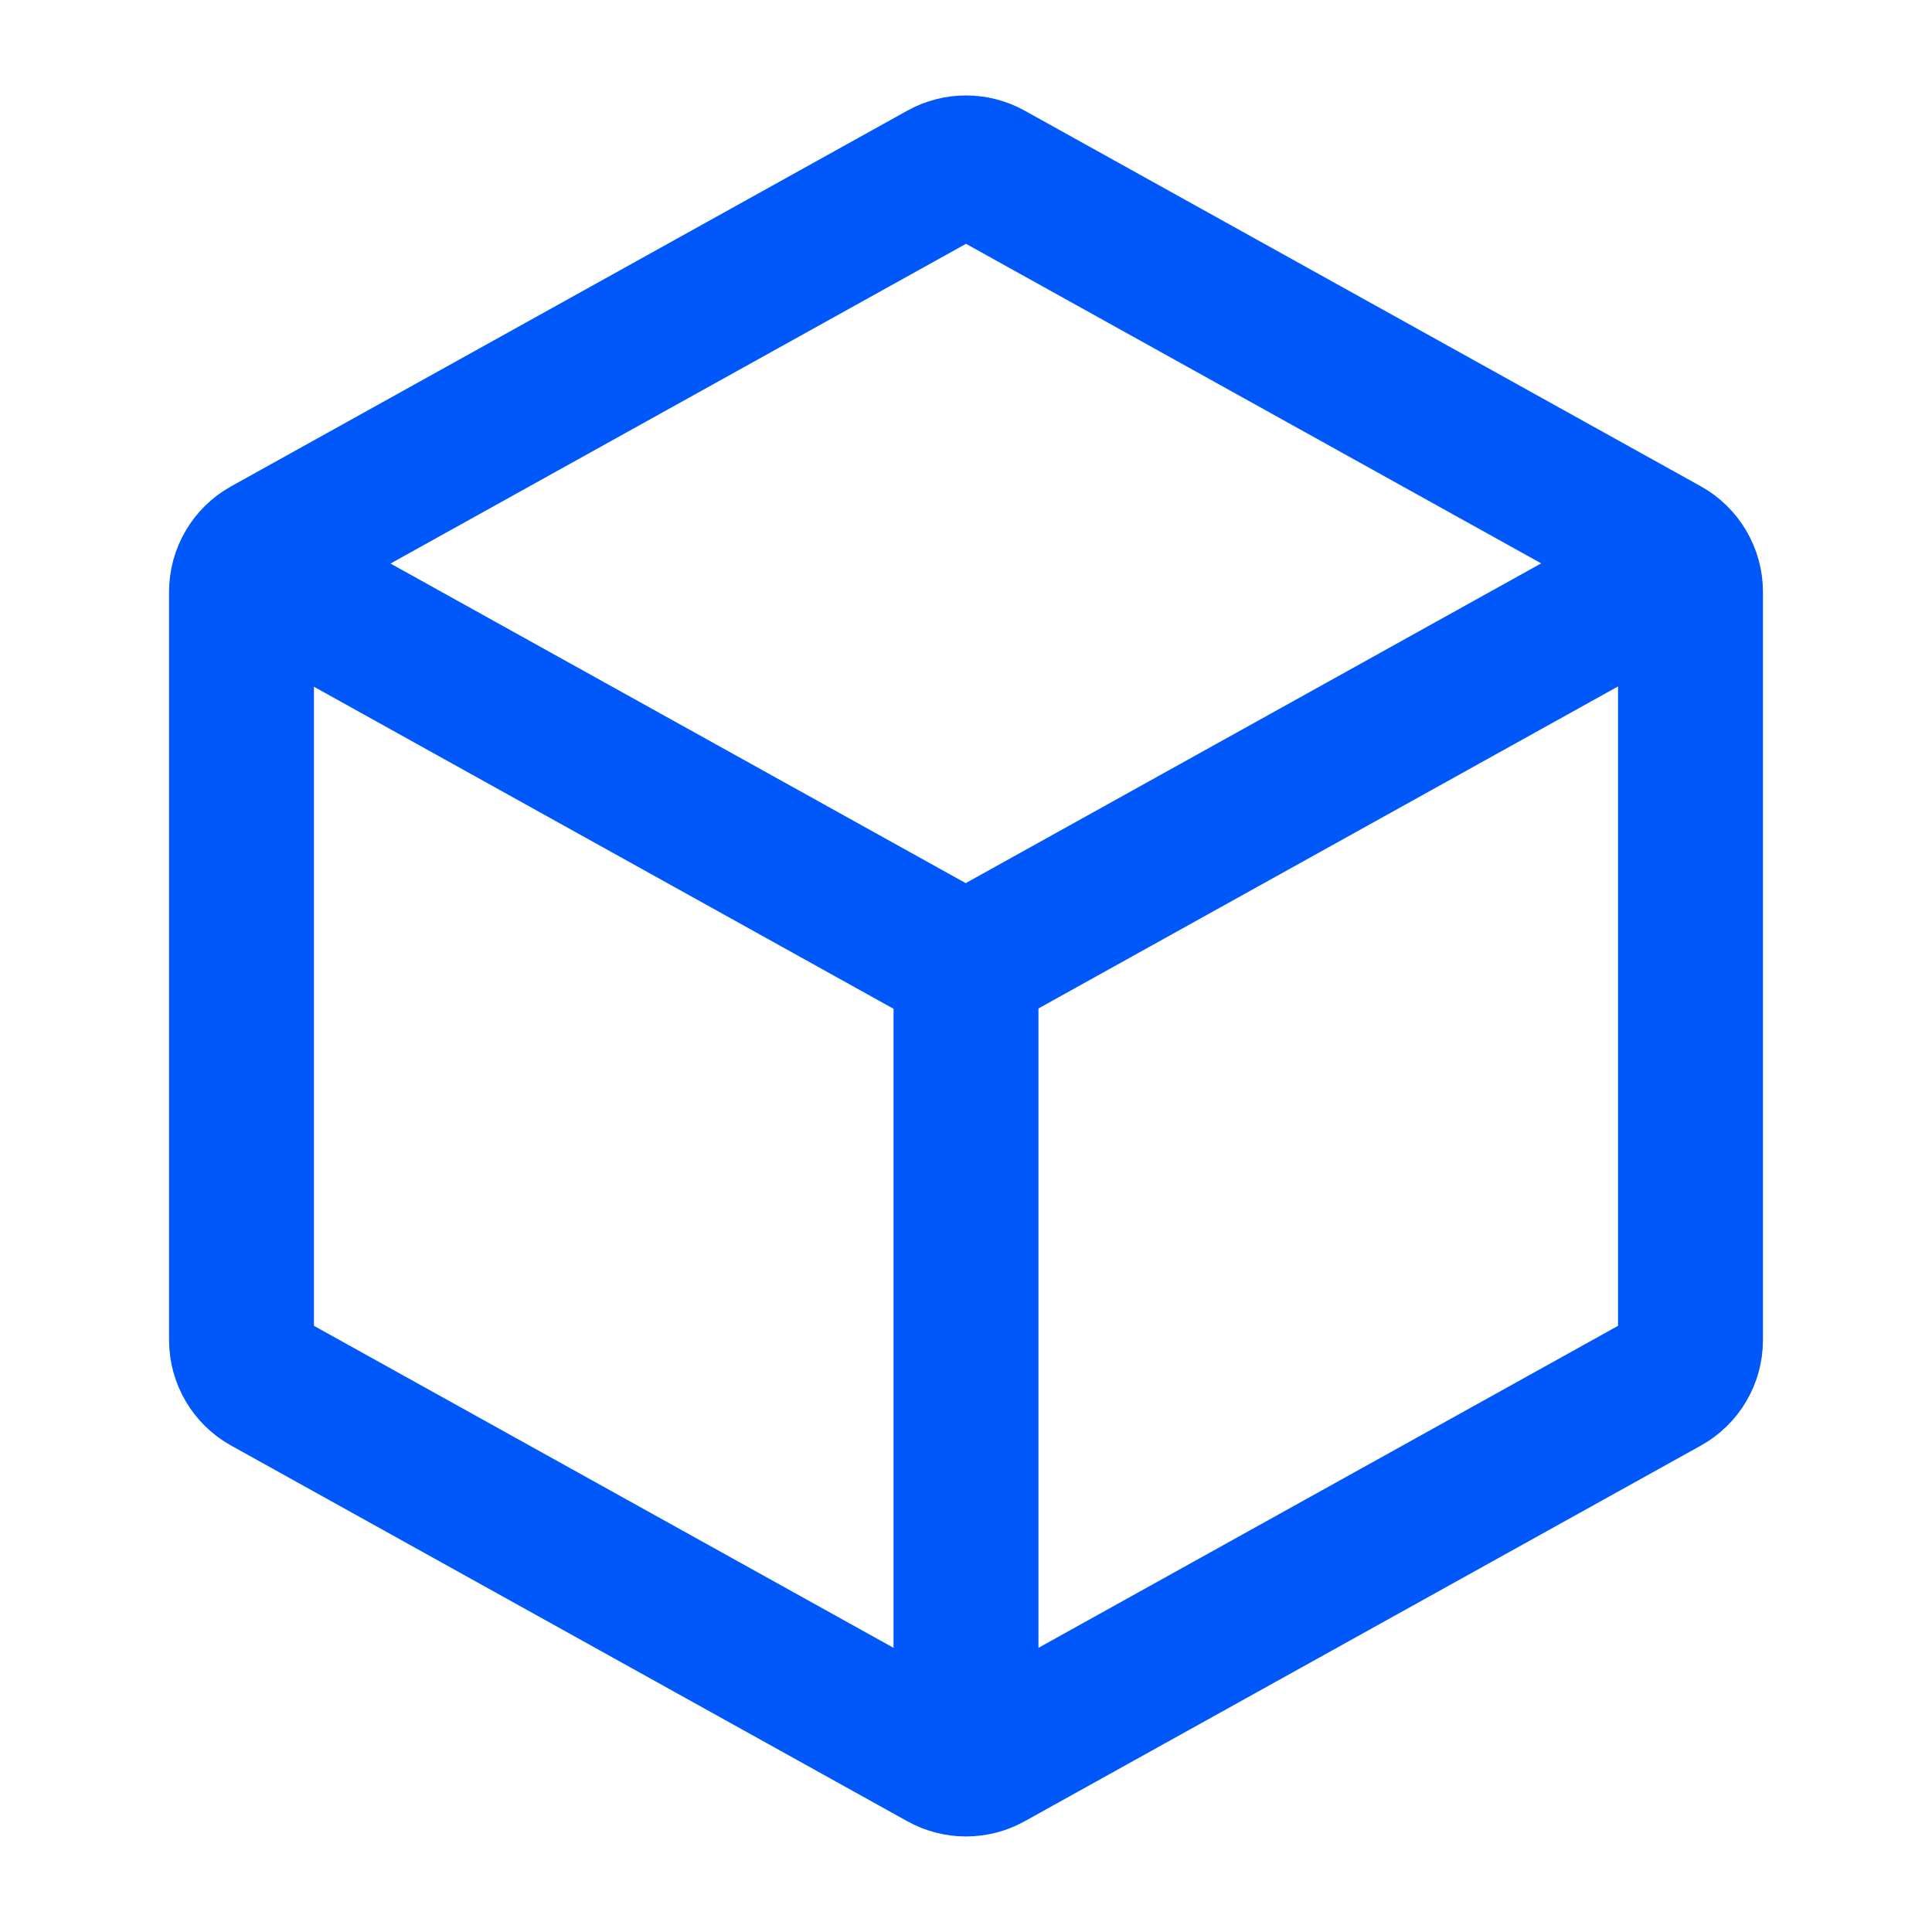
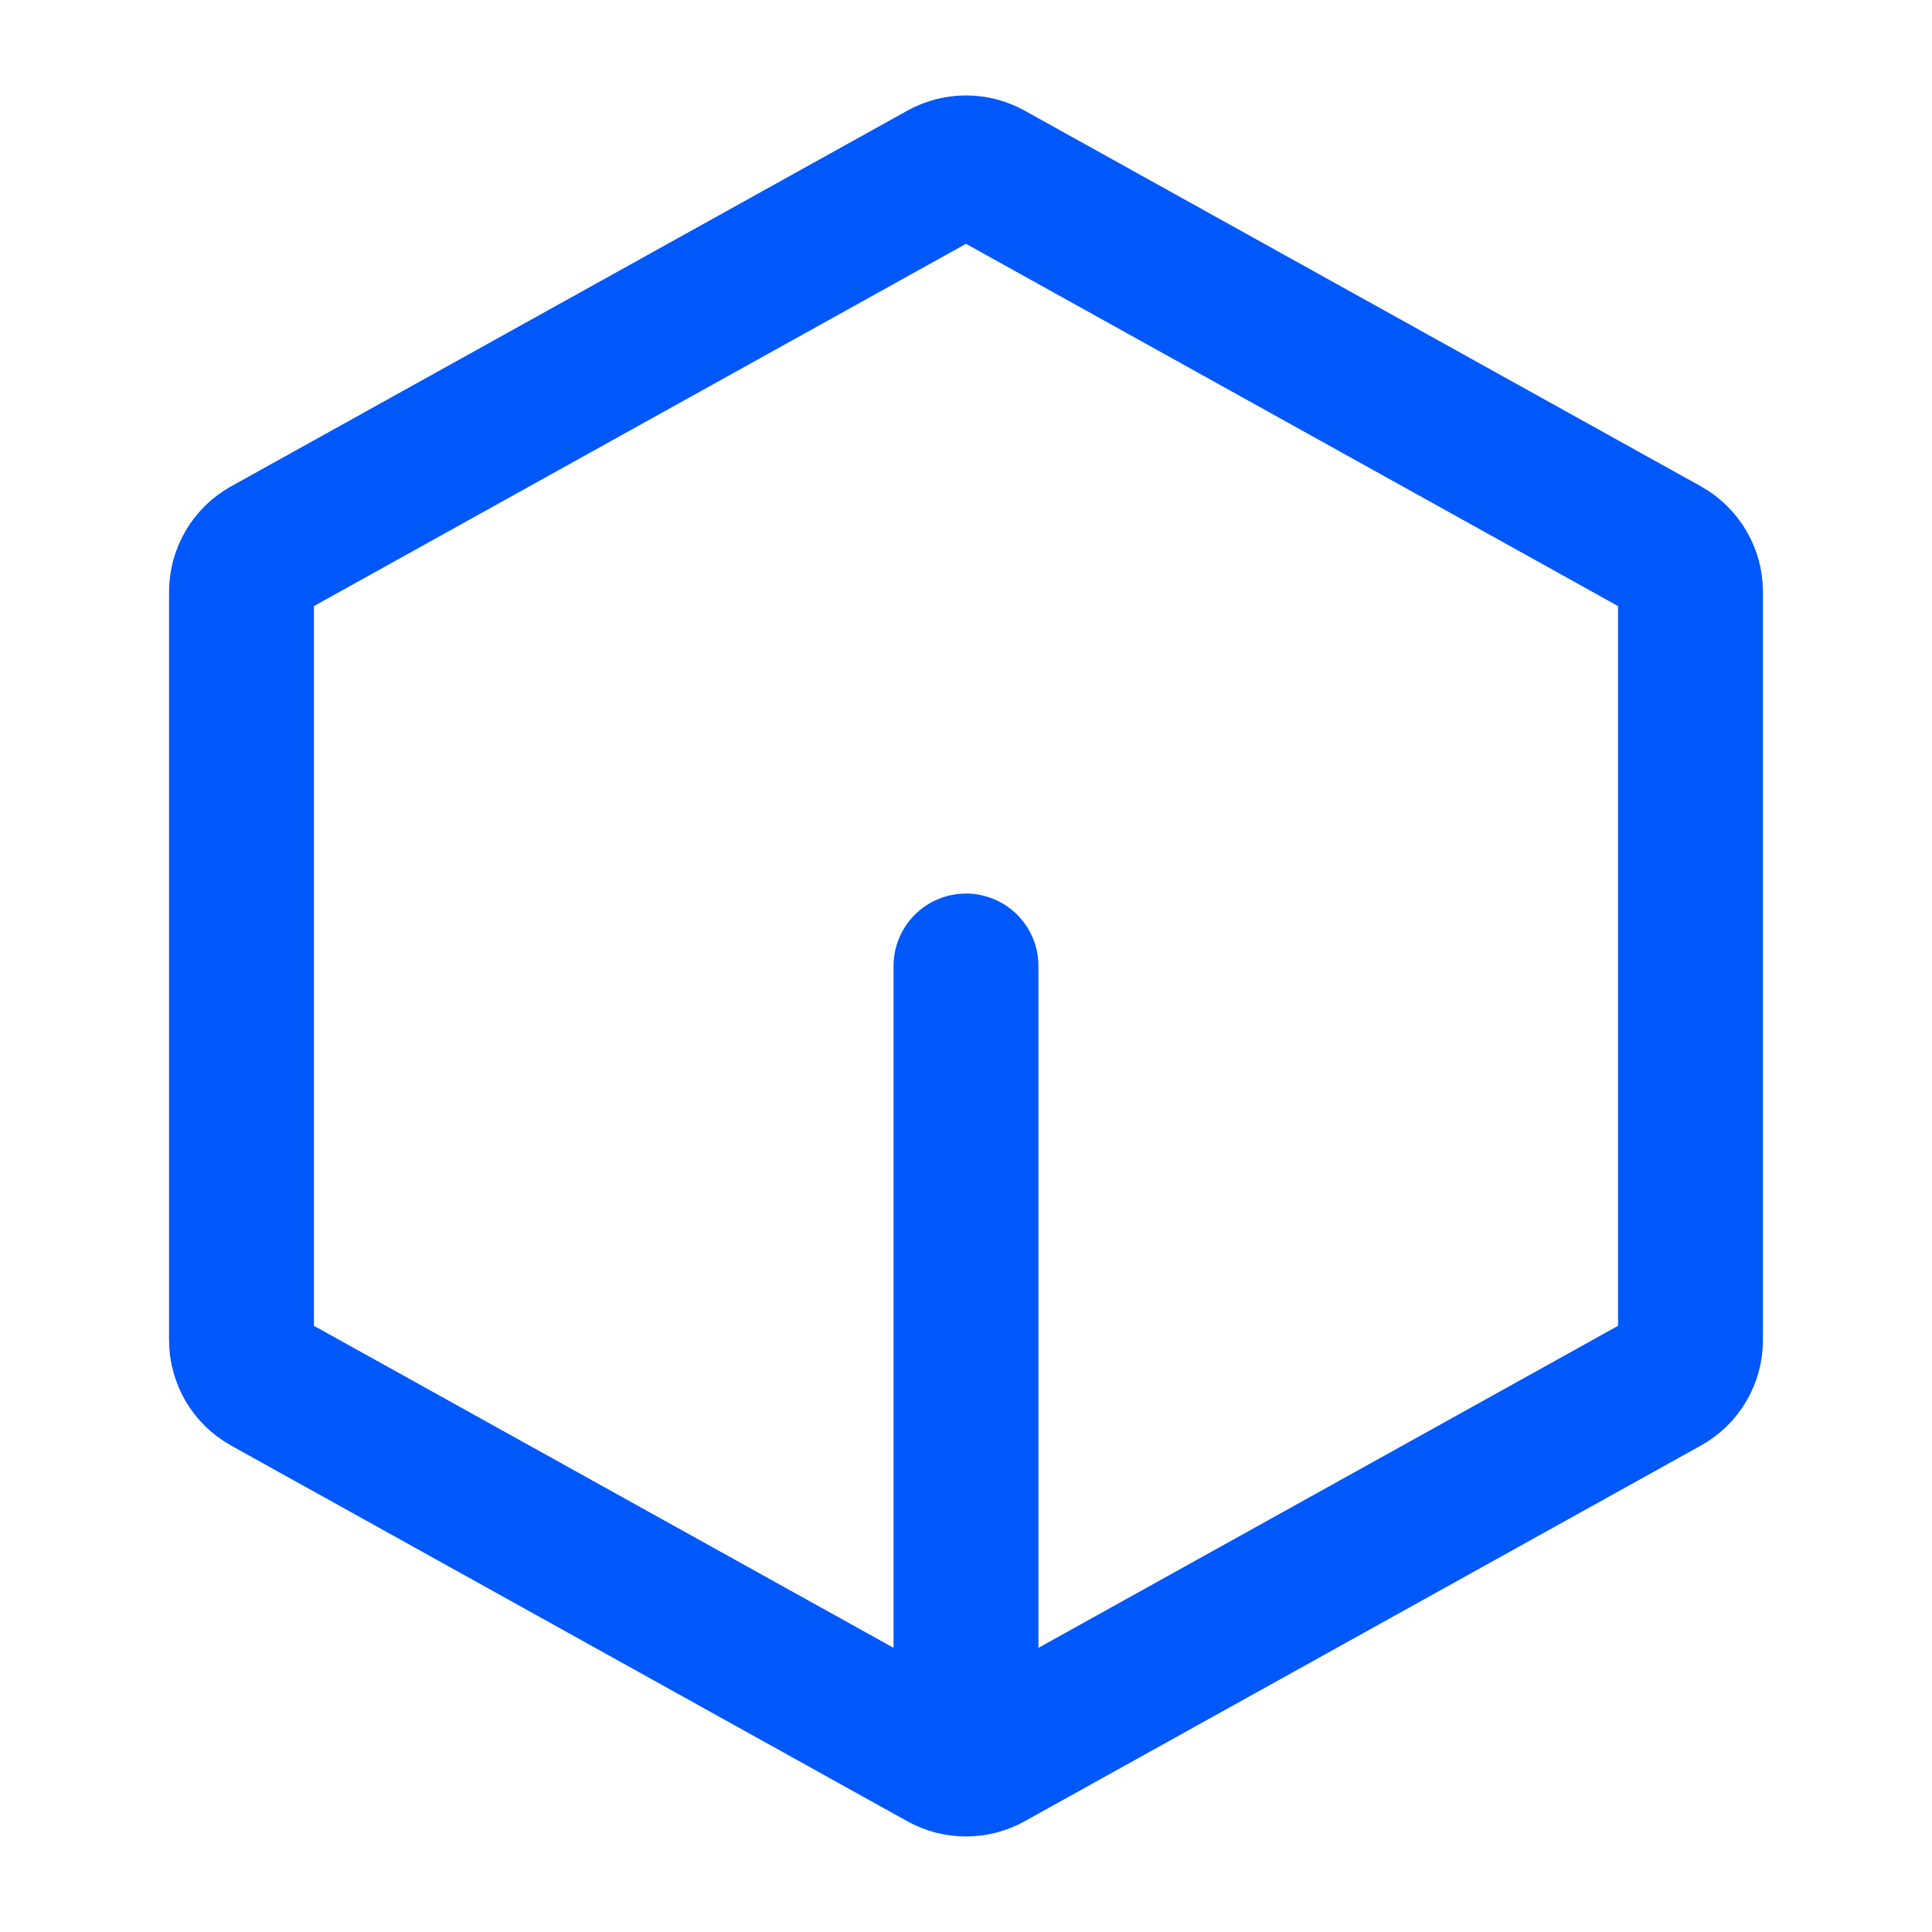
<svg xmlns="http://www.w3.org/2000/svg" width="20" height="20" viewBox="0 0 20 20" fill="none">
  <path d="M17.5 6.127V13.872C17.5 14.054 17.402 14.221 17.243 14.309L10.243 18.198C10.092 18.282 9.908 18.282 9.757 18.198L2.757 14.309C2.598 14.221 2.5 14.054 2.5 13.872L2.5 6.127C2.5 5.946 2.598 5.778 2.757 5.69L9.757 1.801C9.908 1.717 10.092 1.717 10.243 1.801L17.243 5.69C17.401 5.778 17.5 5.946 17.5 6.127Z" stroke="#0058FA" stroke-width="1.5" stroke-linecap="round" stroke-linejoin="round" />
-   <path d="M2.938 6.078L9.754 9.865C9.905 9.949 10.089 9.949 10.24 9.865L17.081 6.064" stroke="#0058FA" stroke-width="1.5" stroke-linecap="round" stroke-linejoin="round" />
  <path d="M10 17.5V10" stroke="#0058FA" stroke-width="1.5" stroke-linecap="round" stroke-linejoin="round" />
</svg>